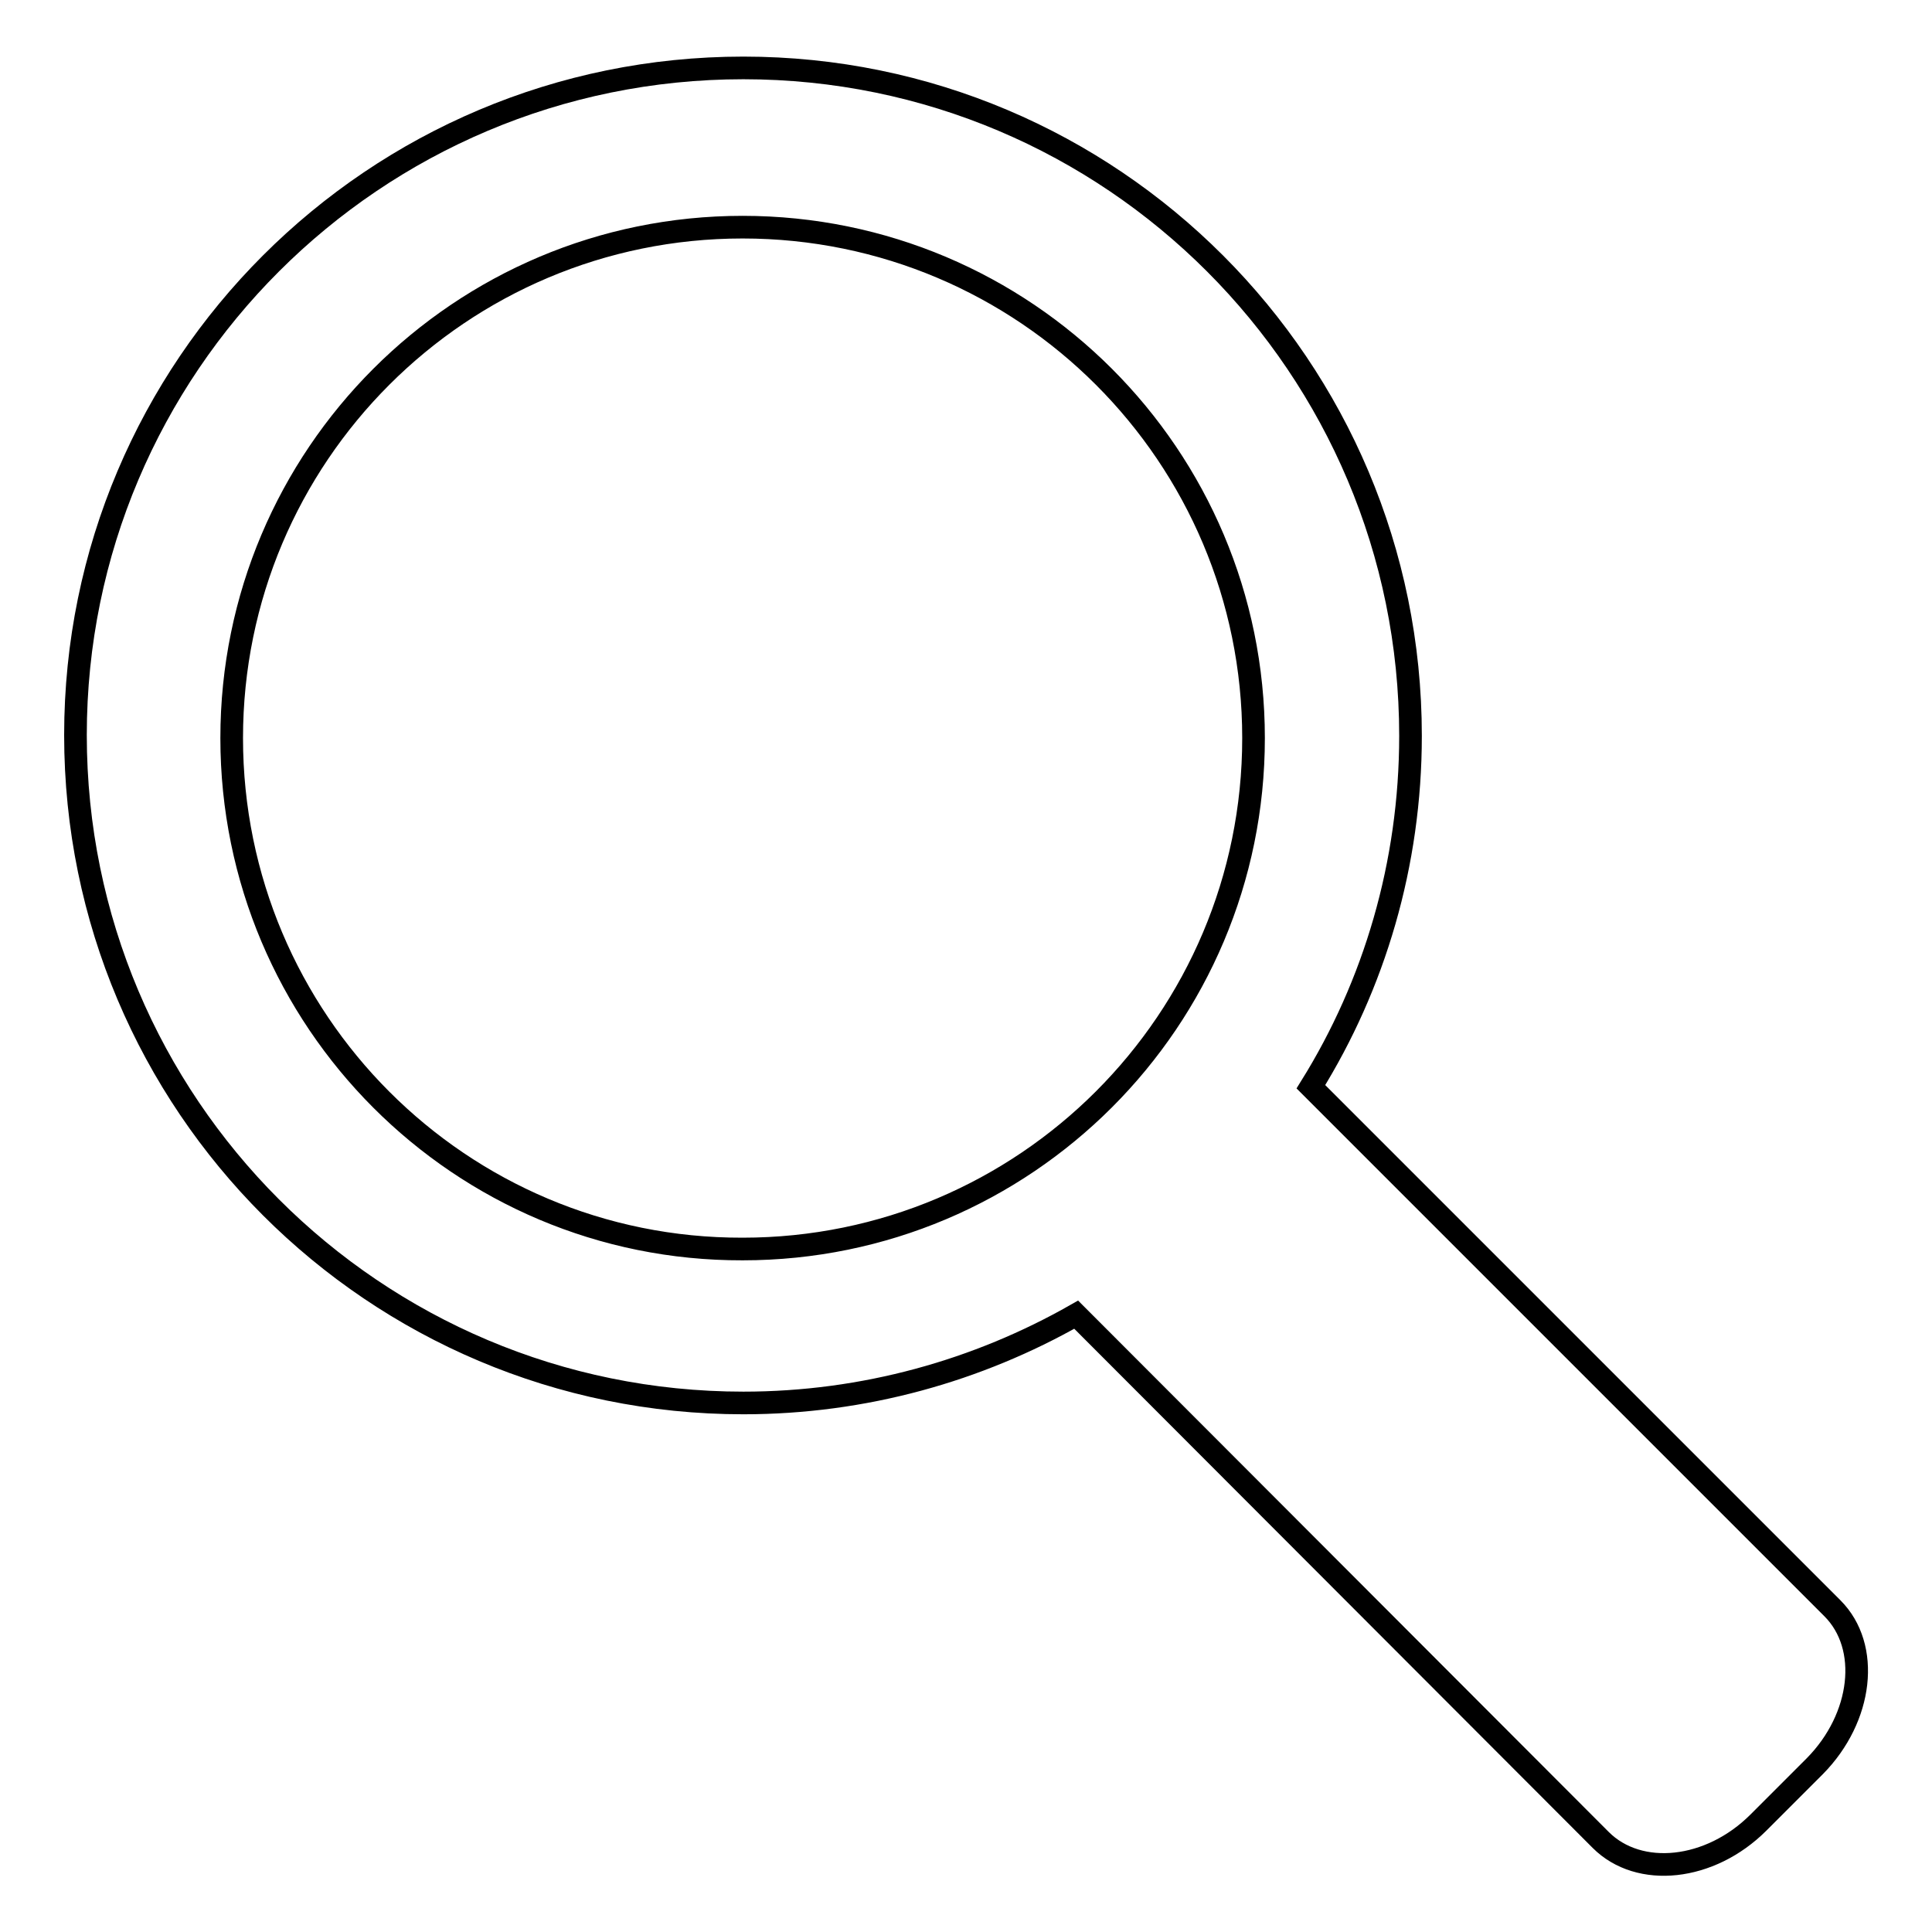
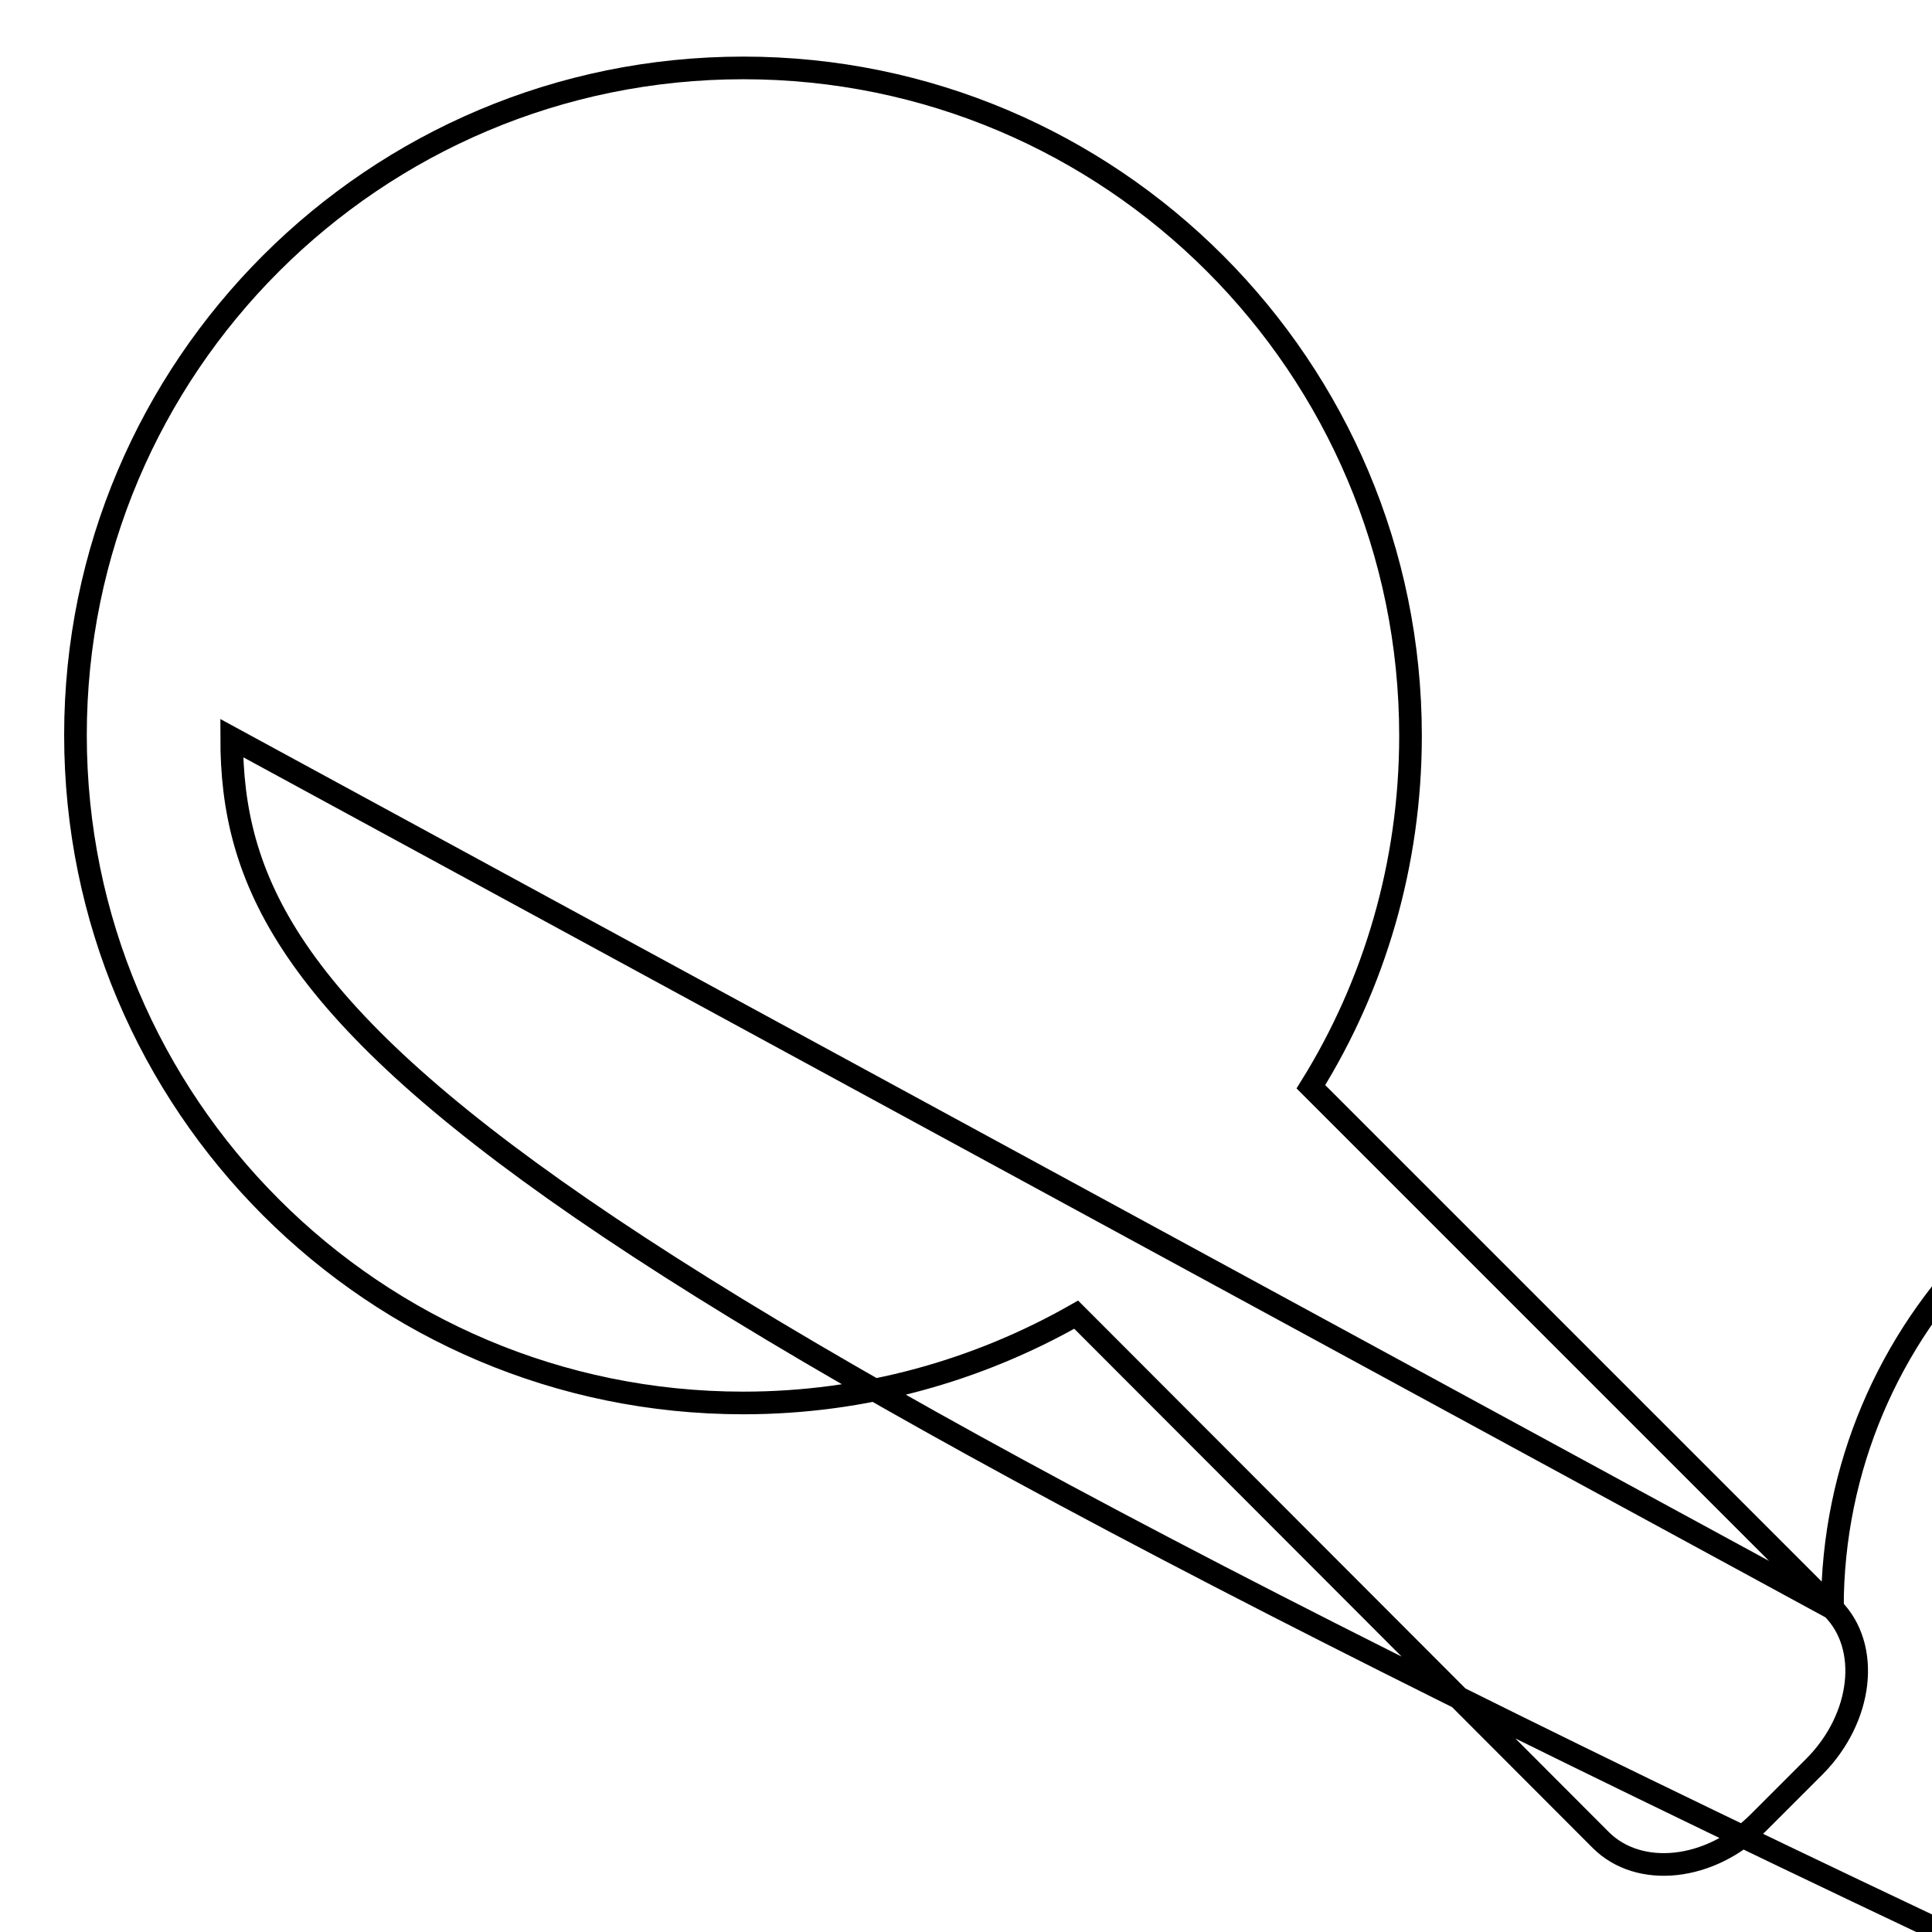
<svg xmlns="http://www.w3.org/2000/svg" version="1.1" x="0px" y="0px" viewBox="0 0 256 256" enable-background="new 0 0 256 256" xml:space="preserve">
  <g>
    <g>
-       <path stroke-width="3" fill-opacity="0" stroke="#000000" d="M242.8,213.1L173.7,144c8.4-13.5,13.2-29.5,13.2-46.5C186.9,48.6,147.3,9,98.5,9C49.6,9,10,48.6,10,97.4c0,48.9,39.6,88.5,88.5,88.5c16,0,31.1-4.3,44.1-11.7l69.5,69.6c5.1,5.1,14.5,4.1,20.9-2.3l7.5-7.5C246.8,227.6,247.9,218.2,242.8,213.1z M30.7,97.8c0-37.4,30.3-67.7,67.7-67.7c37.4,0,67.7,30.3,67.7,67.7c0,37.4-30.3,67.7-67.7,67.7C61,165.6,30.7,135.2,30.7,97.8z" />
+       <path stroke-width="3" fill-opacity="0" stroke="#000000" d="M242.8,213.1L173.7,144c8.4-13.5,13.2-29.5,13.2-46.5C186.9,48.6,147.3,9,98.5,9C49.6,9,10,48.6,10,97.4c0,48.9,39.6,88.5,88.5,88.5c16,0,31.1-4.3,44.1-11.7l69.5,69.6c5.1,5.1,14.5,4.1,20.9-2.3l7.5-7.5C246.8,227.6,247.9,218.2,242.8,213.1z c0-37.4,30.3-67.7,67.7-67.7c37.4,0,67.7,30.3,67.7,67.7c0,37.4-30.3,67.7-67.7,67.7C61,165.6,30.7,135.2,30.7,97.8z" />
    </g>
  </g>
</svg>